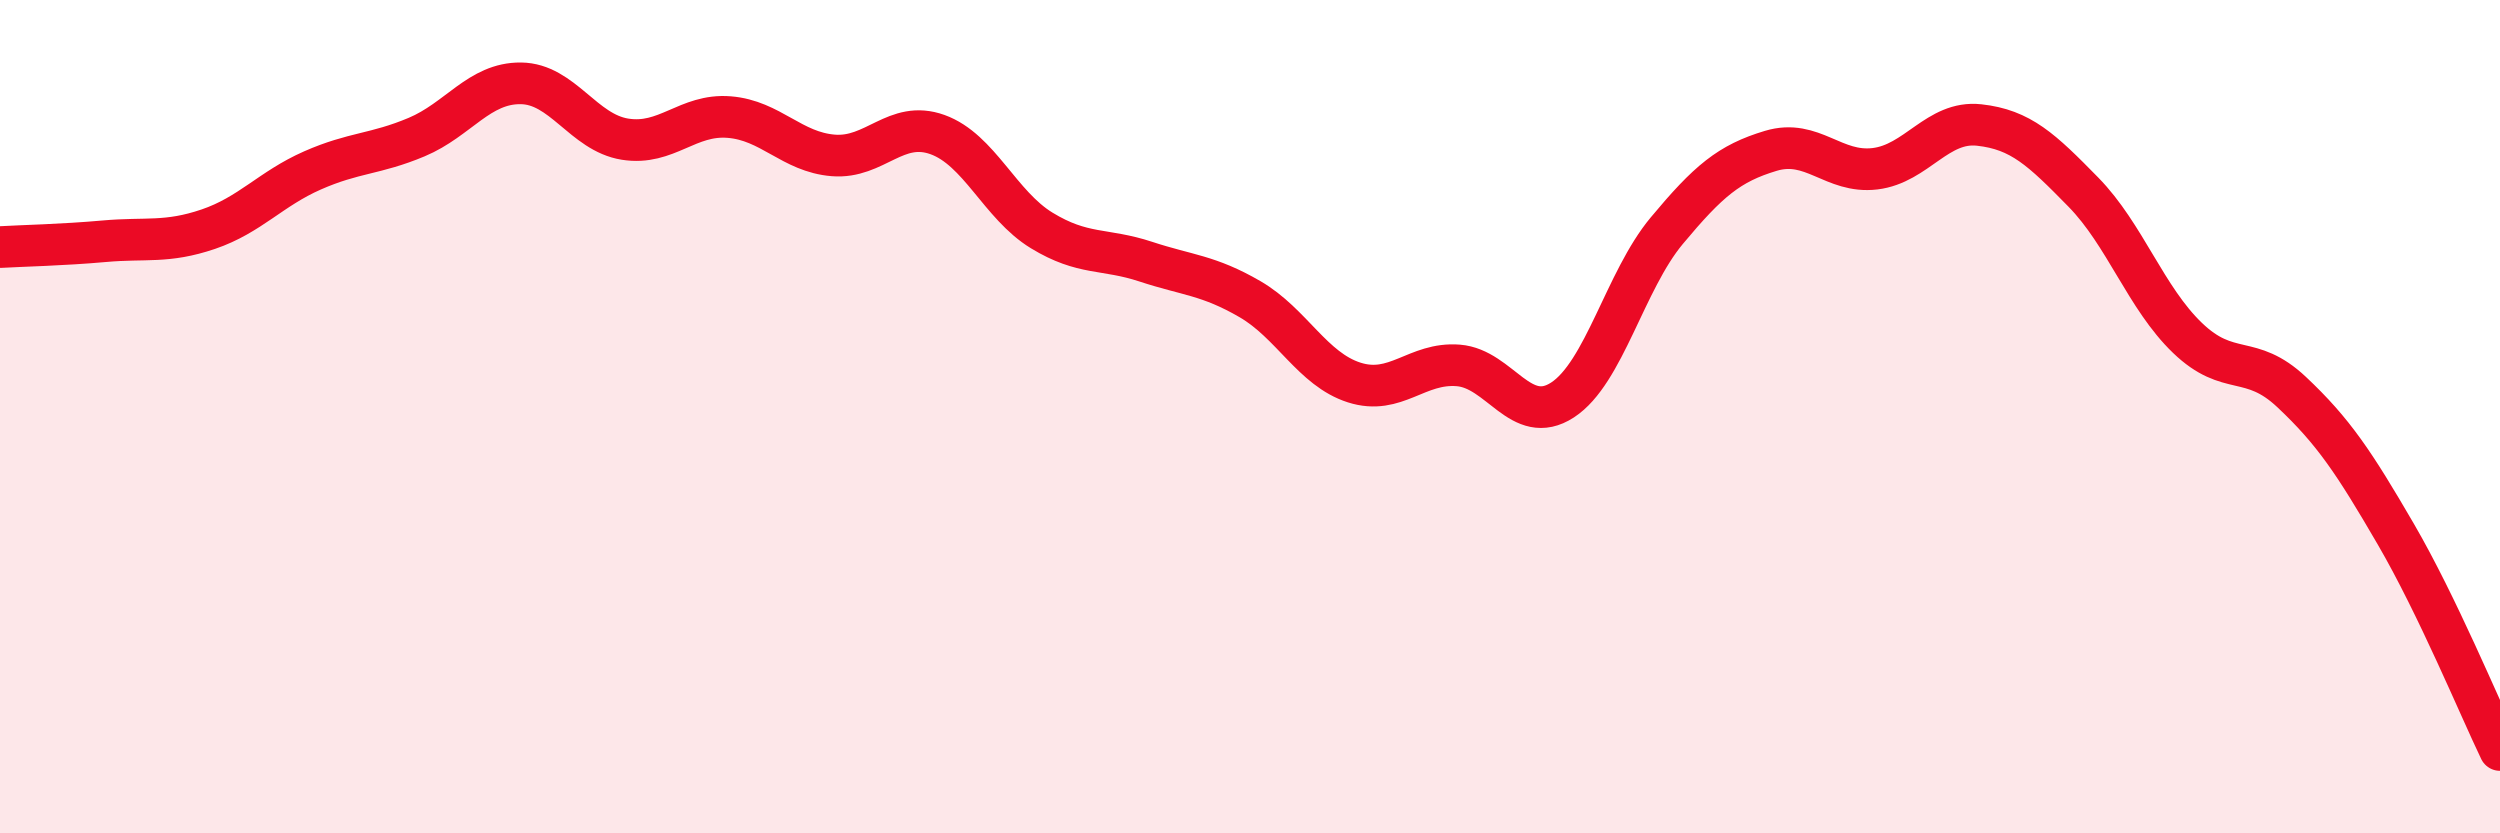
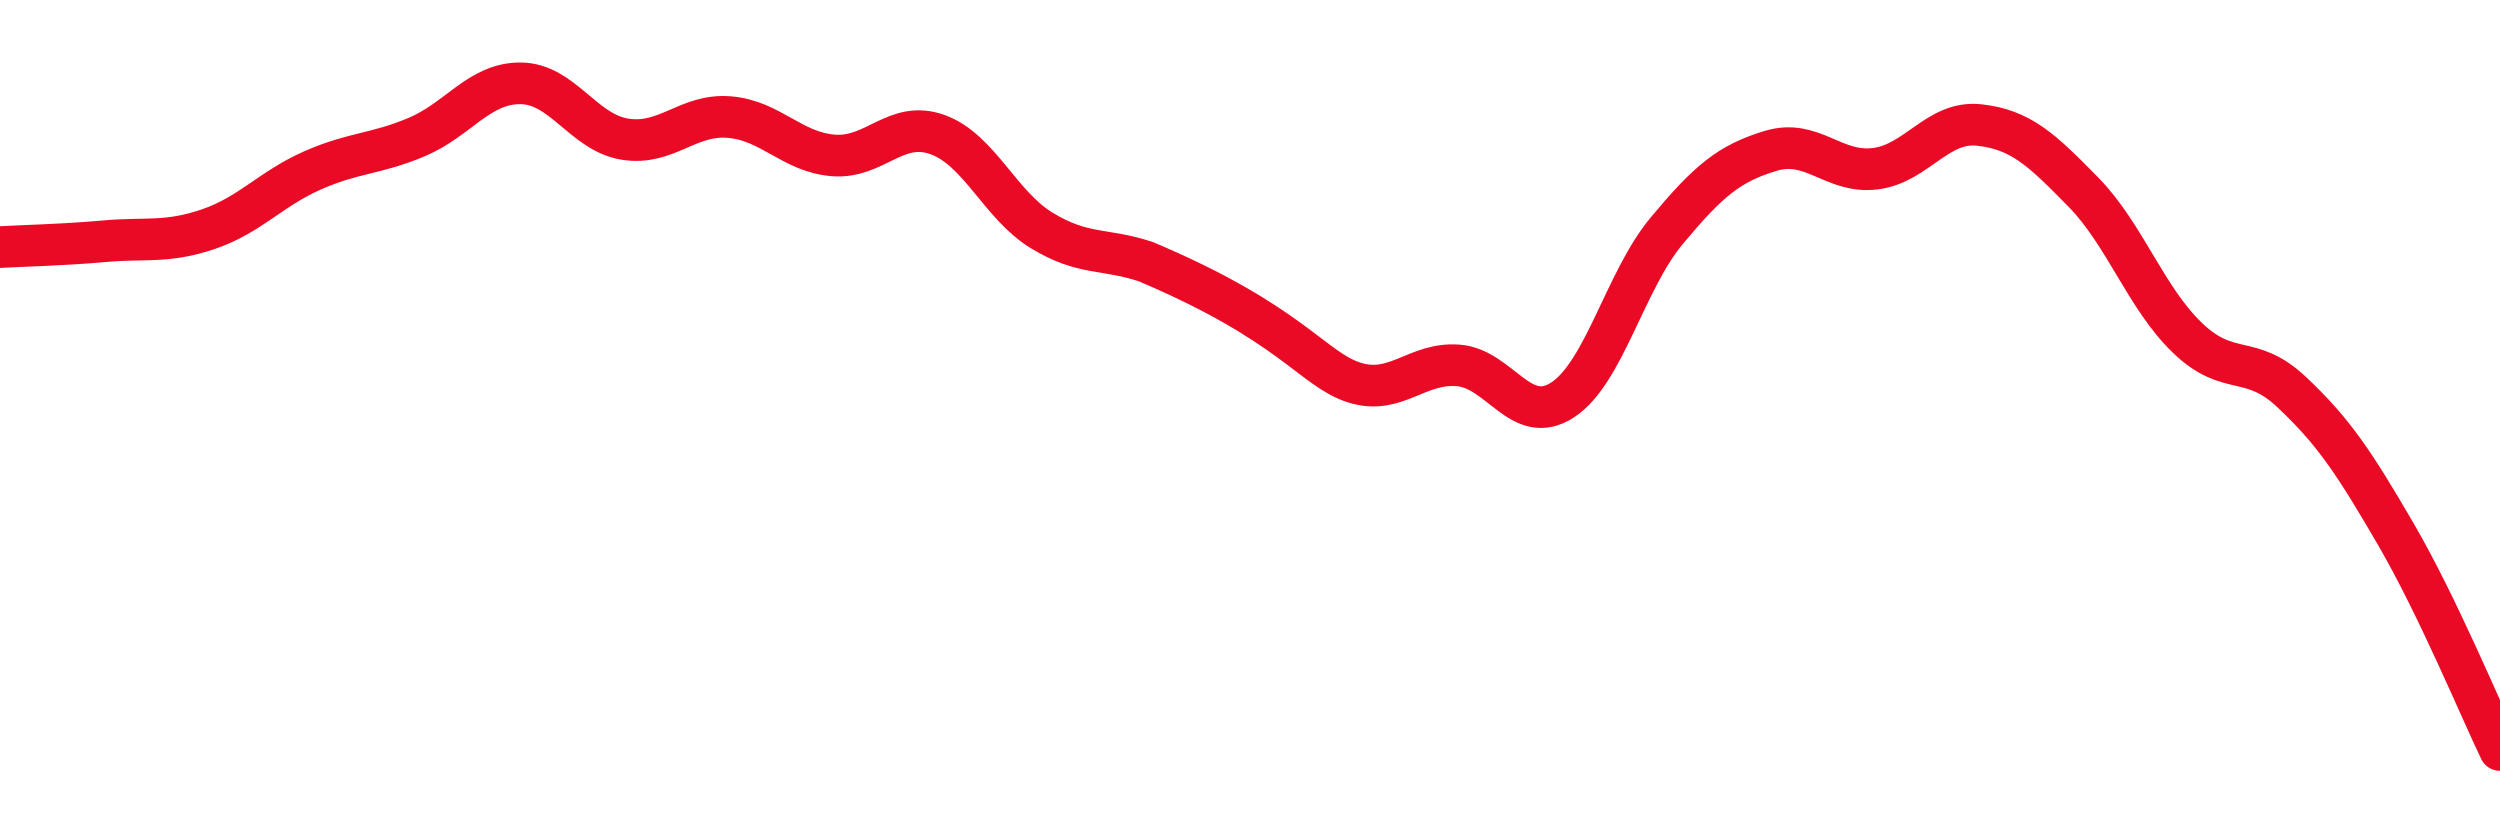
<svg xmlns="http://www.w3.org/2000/svg" width="60" height="20" viewBox="0 0 60 20">
-   <path d="M 0,5.93 C 0.5,5.9 1.5,5.88 2.5,5.79 C 3.5,5.7 4,5.84 5,5.5 C 6,5.16 6.5,4.53 7.5,4.09 C 8.5,3.65 9,3.71 10,3.29 C 11,2.87 11.5,1.99 12.5,2 C 13.5,2.01 14,3.18 15,3.34 C 16,3.5 16.5,2.73 17.5,2.81 C 18.5,2.89 19,3.65 20,3.73 C 21,3.81 21.5,2.87 22.5,3.23 C 23.5,3.59 24,4.92 25,5.53 C 26,6.14 26.5,5.95 27.5,6.28 C 28.5,6.61 29,6.6 30,7.18 C 31,7.76 31.5,8.86 32.5,9.18 C 33.5,9.5 34,8.69 35,8.77 C 36,8.85 36.5,10.25 37.5,9.6 C 38.5,8.95 39,6.74 40,5.54 C 41,4.34 41.5,3.92 42.5,3.62 C 43.5,3.32 44,4.17 45,4.05 C 46,3.93 46.5,2.89 47.5,3 C 48.5,3.11 49,3.59 50,4.61 C 51,5.63 51.5,7.15 52.5,8.11 C 53.5,9.07 54,8.47 55,9.41 C 56,10.35 56.5,11.1 57.5,12.82 C 58.5,14.54 59.5,16.96 60,18L60 20L0 20Z" fill="#EB0A25" opacity="0.1" stroke-linecap="round" stroke-linejoin="round" />
-   <path d="M 0,5.93 C 0.5,5.9 1.5,5.88 2.5,5.79 C 3.5,5.7 4,5.84 5,5.5 C 6,5.16 6.5,4.53 7.5,4.09 C 8.5,3.65 9,3.71 10,3.29 C 11,2.87 11.5,1.99 12.5,2 C 13.5,2.01 14,3.18 15,3.34 C 16,3.5 16.5,2.73 17.5,2.81 C 18.5,2.89 19,3.65 20,3.73 C 21,3.81 21.5,2.87 22.5,3.23 C 23.5,3.59 24,4.92 25,5.53 C 26,6.14 26.5,5.95 27.5,6.28 C 28.5,6.61 29,6.6 30,7.18 C 31,7.76 31.5,8.86 32.5,9.18 C 33.5,9.5 34,8.69 35,8.77 C 36,8.85 36.5,10.25 37.5,9.6 C 38.5,8.95 39,6.74 40,5.54 C 41,4.34 41.5,3.92 42.5,3.62 C 43.5,3.32 44,4.17 45,4.05 C 46,3.93 46.5,2.89 47.5,3 C 48.5,3.11 49,3.59 50,4.61 C 51,5.63 51.5,7.15 52.5,8.11 C 53.5,9.07 54,8.47 55,9.41 C 56,10.35 56.5,11.1 57.5,12.82 C 58.5,14.54 59.5,16.96 60,18" stroke="#EB0A25" stroke-width="1" fill="none" stroke-linecap="round" stroke-linejoin="round" />
+   <path d="M 0,5.93 C 0.5,5.9 1.5,5.88 2.5,5.79 C 3.5,5.7 4,5.84 5,5.5 C 6,5.16 6.5,4.53 7.5,4.09 C 8.5,3.65 9,3.71 10,3.29 C 11,2.87 11.5,1.99 12.5,2 C 13.5,2.01 14,3.18 15,3.34 C 16,3.5 16.5,2.73 17.5,2.81 C 18.5,2.89 19,3.65 20,3.73 C 21,3.81 21.5,2.87 22.5,3.23 C 23.5,3.59 24,4.92 25,5.53 C 26,6.14 26.5,5.95 27.5,6.28 C 31,7.76 31.5,8.86 32.5,9.18 C 33.5,9.5 34,8.69 35,8.77 C 36,8.85 36.5,10.25 37.5,9.6 C 38.5,8.95 39,6.74 40,5.54 C 41,4.34 41.5,3.92 42.5,3.62 C 43.5,3.32 44,4.17 45,4.05 C 46,3.93 46.5,2.89 47.5,3 C 48.5,3.11 49,3.59 50,4.61 C 51,5.63 51.5,7.15 52.5,8.11 C 53.5,9.07 54,8.47 55,9.41 C 56,10.35 56.5,11.1 57.5,12.82 C 58.5,14.54 59.5,16.96 60,18" stroke="#EB0A25" stroke-width="1" fill="none" stroke-linecap="round" stroke-linejoin="round" />
</svg>